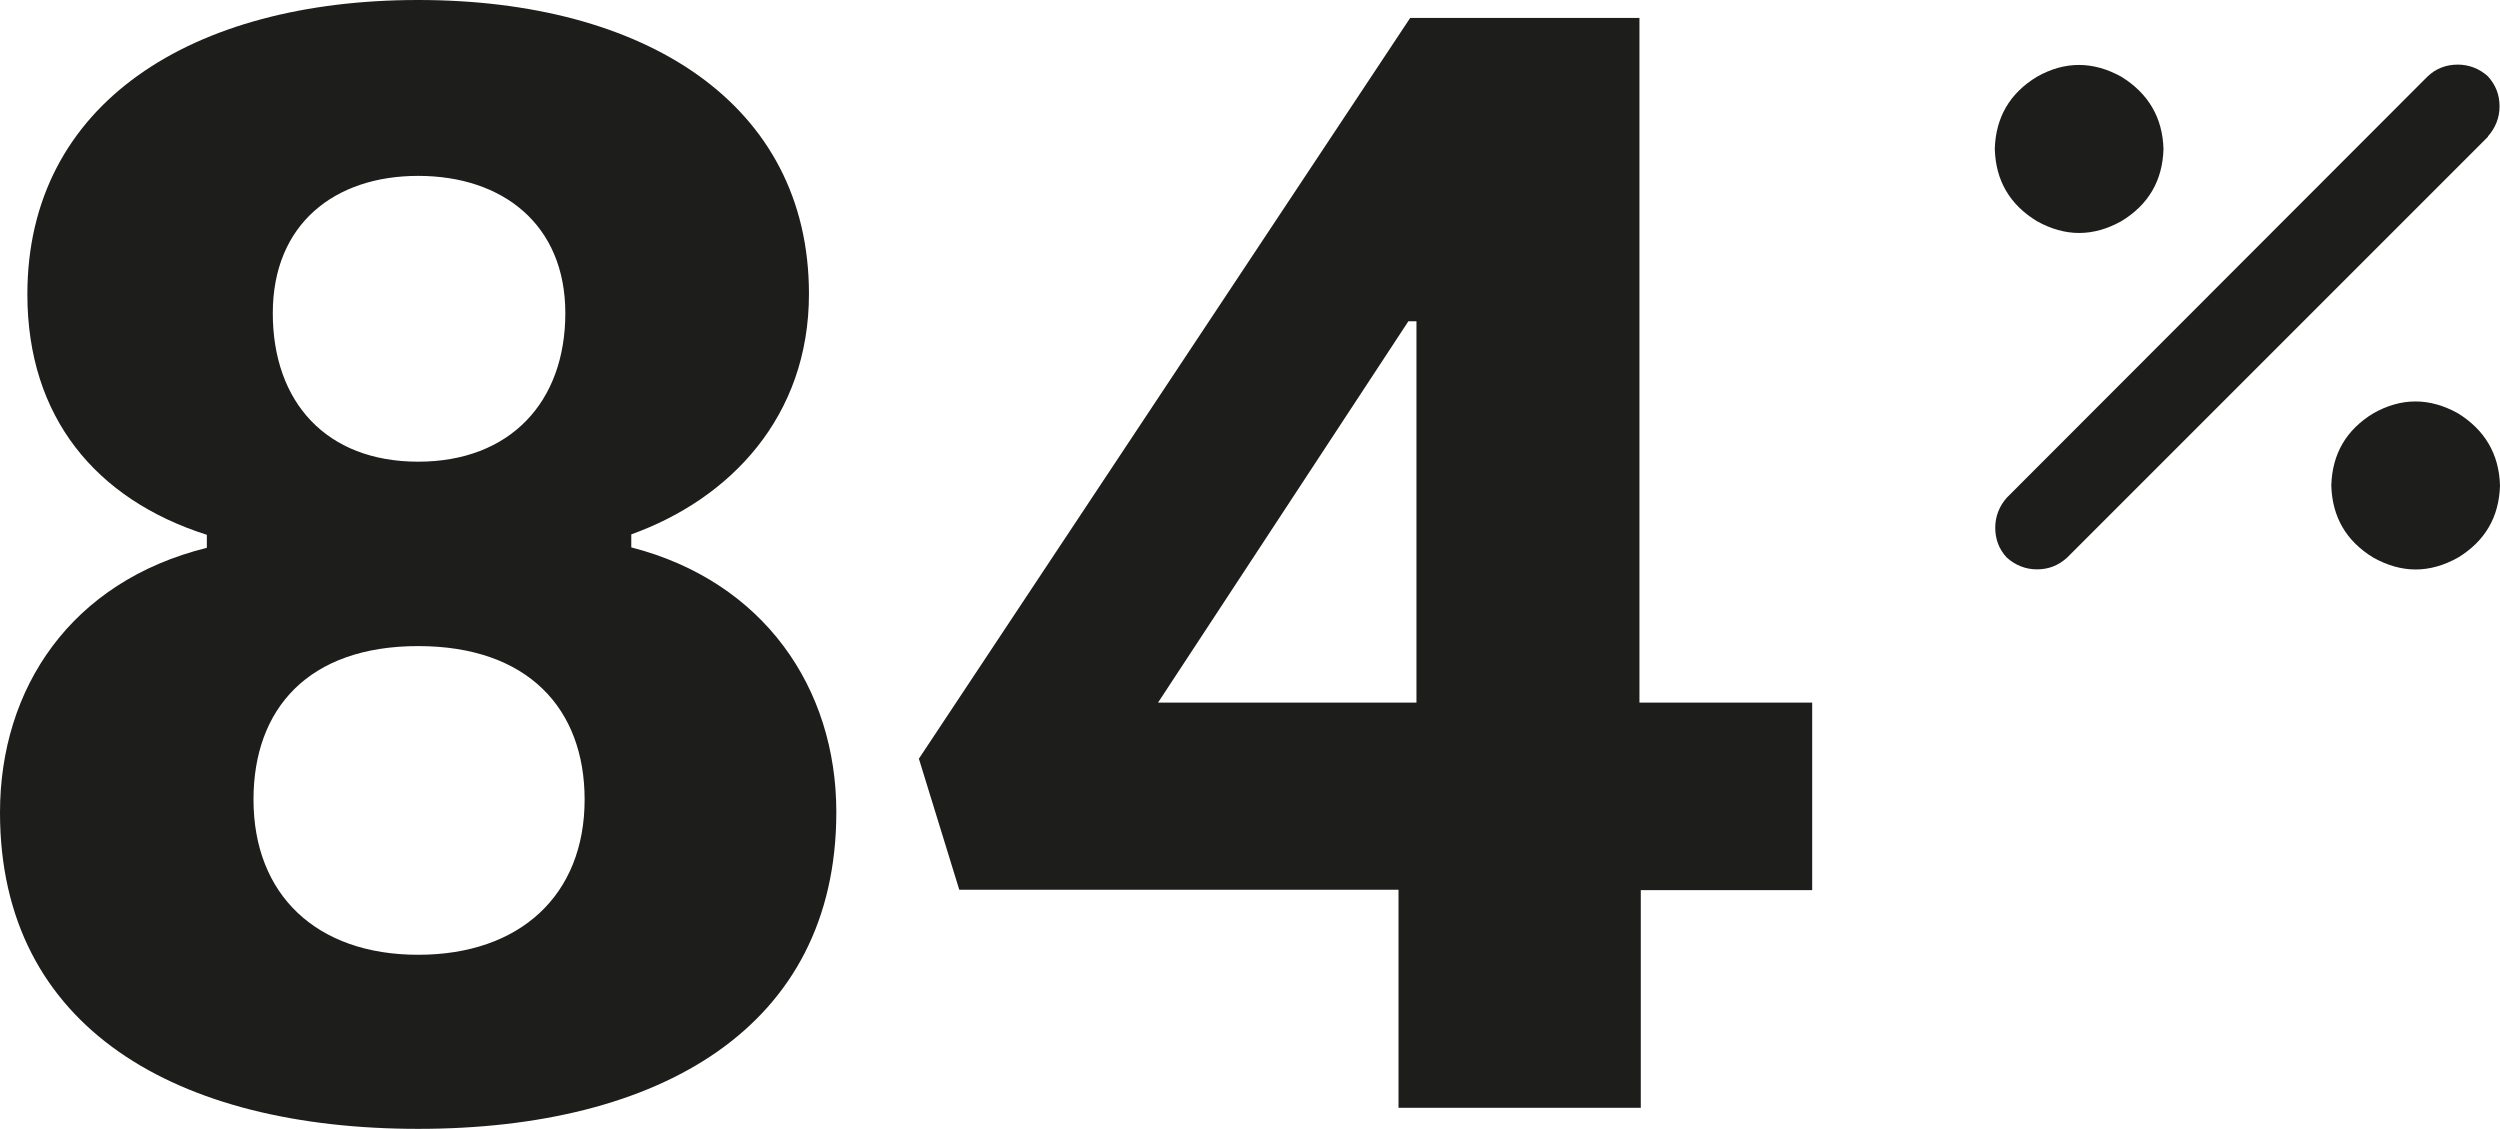
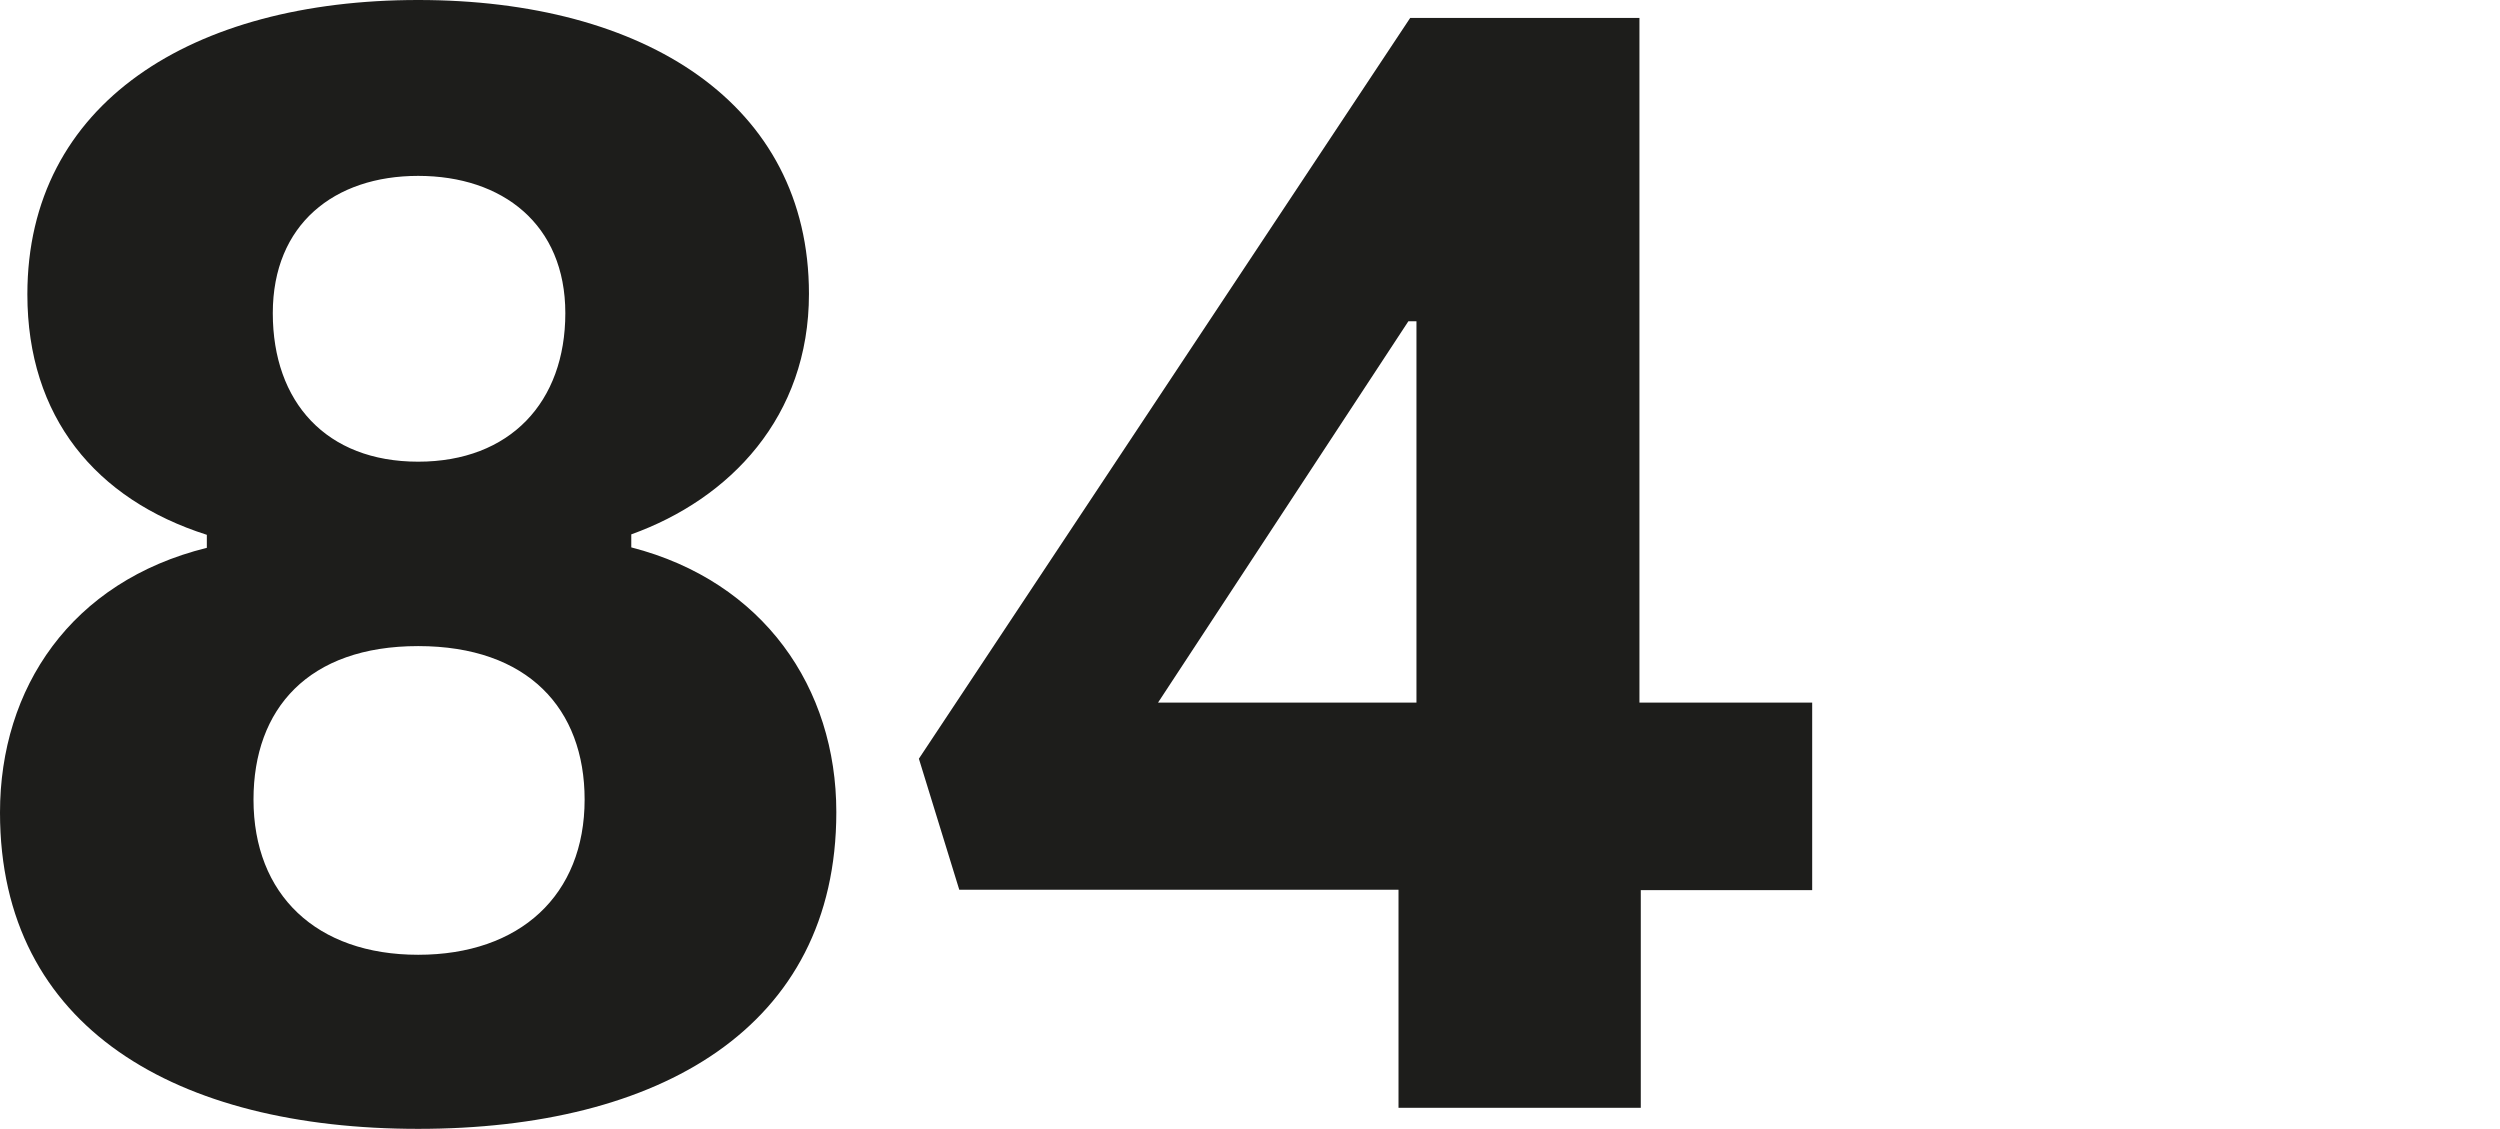
<svg xmlns="http://www.w3.org/2000/svg" viewBox="0 0 55.72 25.16" data-name="Warstwa 2" id="Warstwa_2">
  <defs>
    <style>
      .cls-1 {
        fill: #1d1d1b;
      }
    </style>
  </defs>
  <g data-name="Warstwa 1" id="Warstwa_1-2">
-     <path d="M55.45,3.05l-9.38,9.38c-.2.18-.42.26-.67.26s-.48-.09-.67-.26c-.18-.19-.26-.42-.26-.67s.09-.48.26-.67L54.11,1.7c.19-.18.42-.26.67-.26s.48.09.67.26c.18.2.26.42.26.67s-.09.48-.26.67ZM48.22,3.32c-.02.7-.33,1.24-.94,1.61-.63.35-1.25.35-1.88,0-.61-.37-.92-.91-.94-1.61.02-.7.33-1.24.94-1.61.62-.35,1.25-.35,1.88,0,.6.37.92.91.94,1.61ZM55.72,10.82c-.02.7-.33,1.24-.94,1.61-.63.35-1.25.35-1.88,0-.61-.37-.92-.91-.94-1.61.02-.7.33-1.24.94-1.61.62-.35,1.25-.35,1.88,0,.6.37.92.91.94,1.61Z" class="cls-1" />
    <g>
      <path d="M0,18.11c0-2.77,1.58-5.15,4.61-5.9v-.29c-2.48-.79-4-2.63-4-5.36C.61,2.3,4.28,0,9.32,0s8.71,2.3,8.71,6.55c0,2.74-1.76,4.57-3.96,5.36v.29c2.95.76,4.57,3.13,4.57,5.9,0,4.82-3.96,7.06-9.32,7.06S0,22.93,0,18.11ZM13.03,17.82c0-2.02-1.26-3.42-3.71-3.42s-3.67,1.4-3.67,3.42c0,2.12,1.4,3.46,3.67,3.46s3.71-1.33,3.71-3.46ZM9.32,3.92c-1.87,0-3.24,1.08-3.24,3.06s1.19,3.31,3.24,3.31,3.28-1.33,3.28-3.31-1.4-3.06-3.28-3.06Z" class="cls-1" />
      <path d="M36.57,24.69h-5.4v-4.86h-9.79l-.9-2.92L31.43.4h5.11v15.26h3.85v4.18h-3.82v4.86ZM31.39,7.16l-5.58,8.5h5.76V7.16h-.18Z" class="cls-1" />
    </g>
  </g>
</svg>